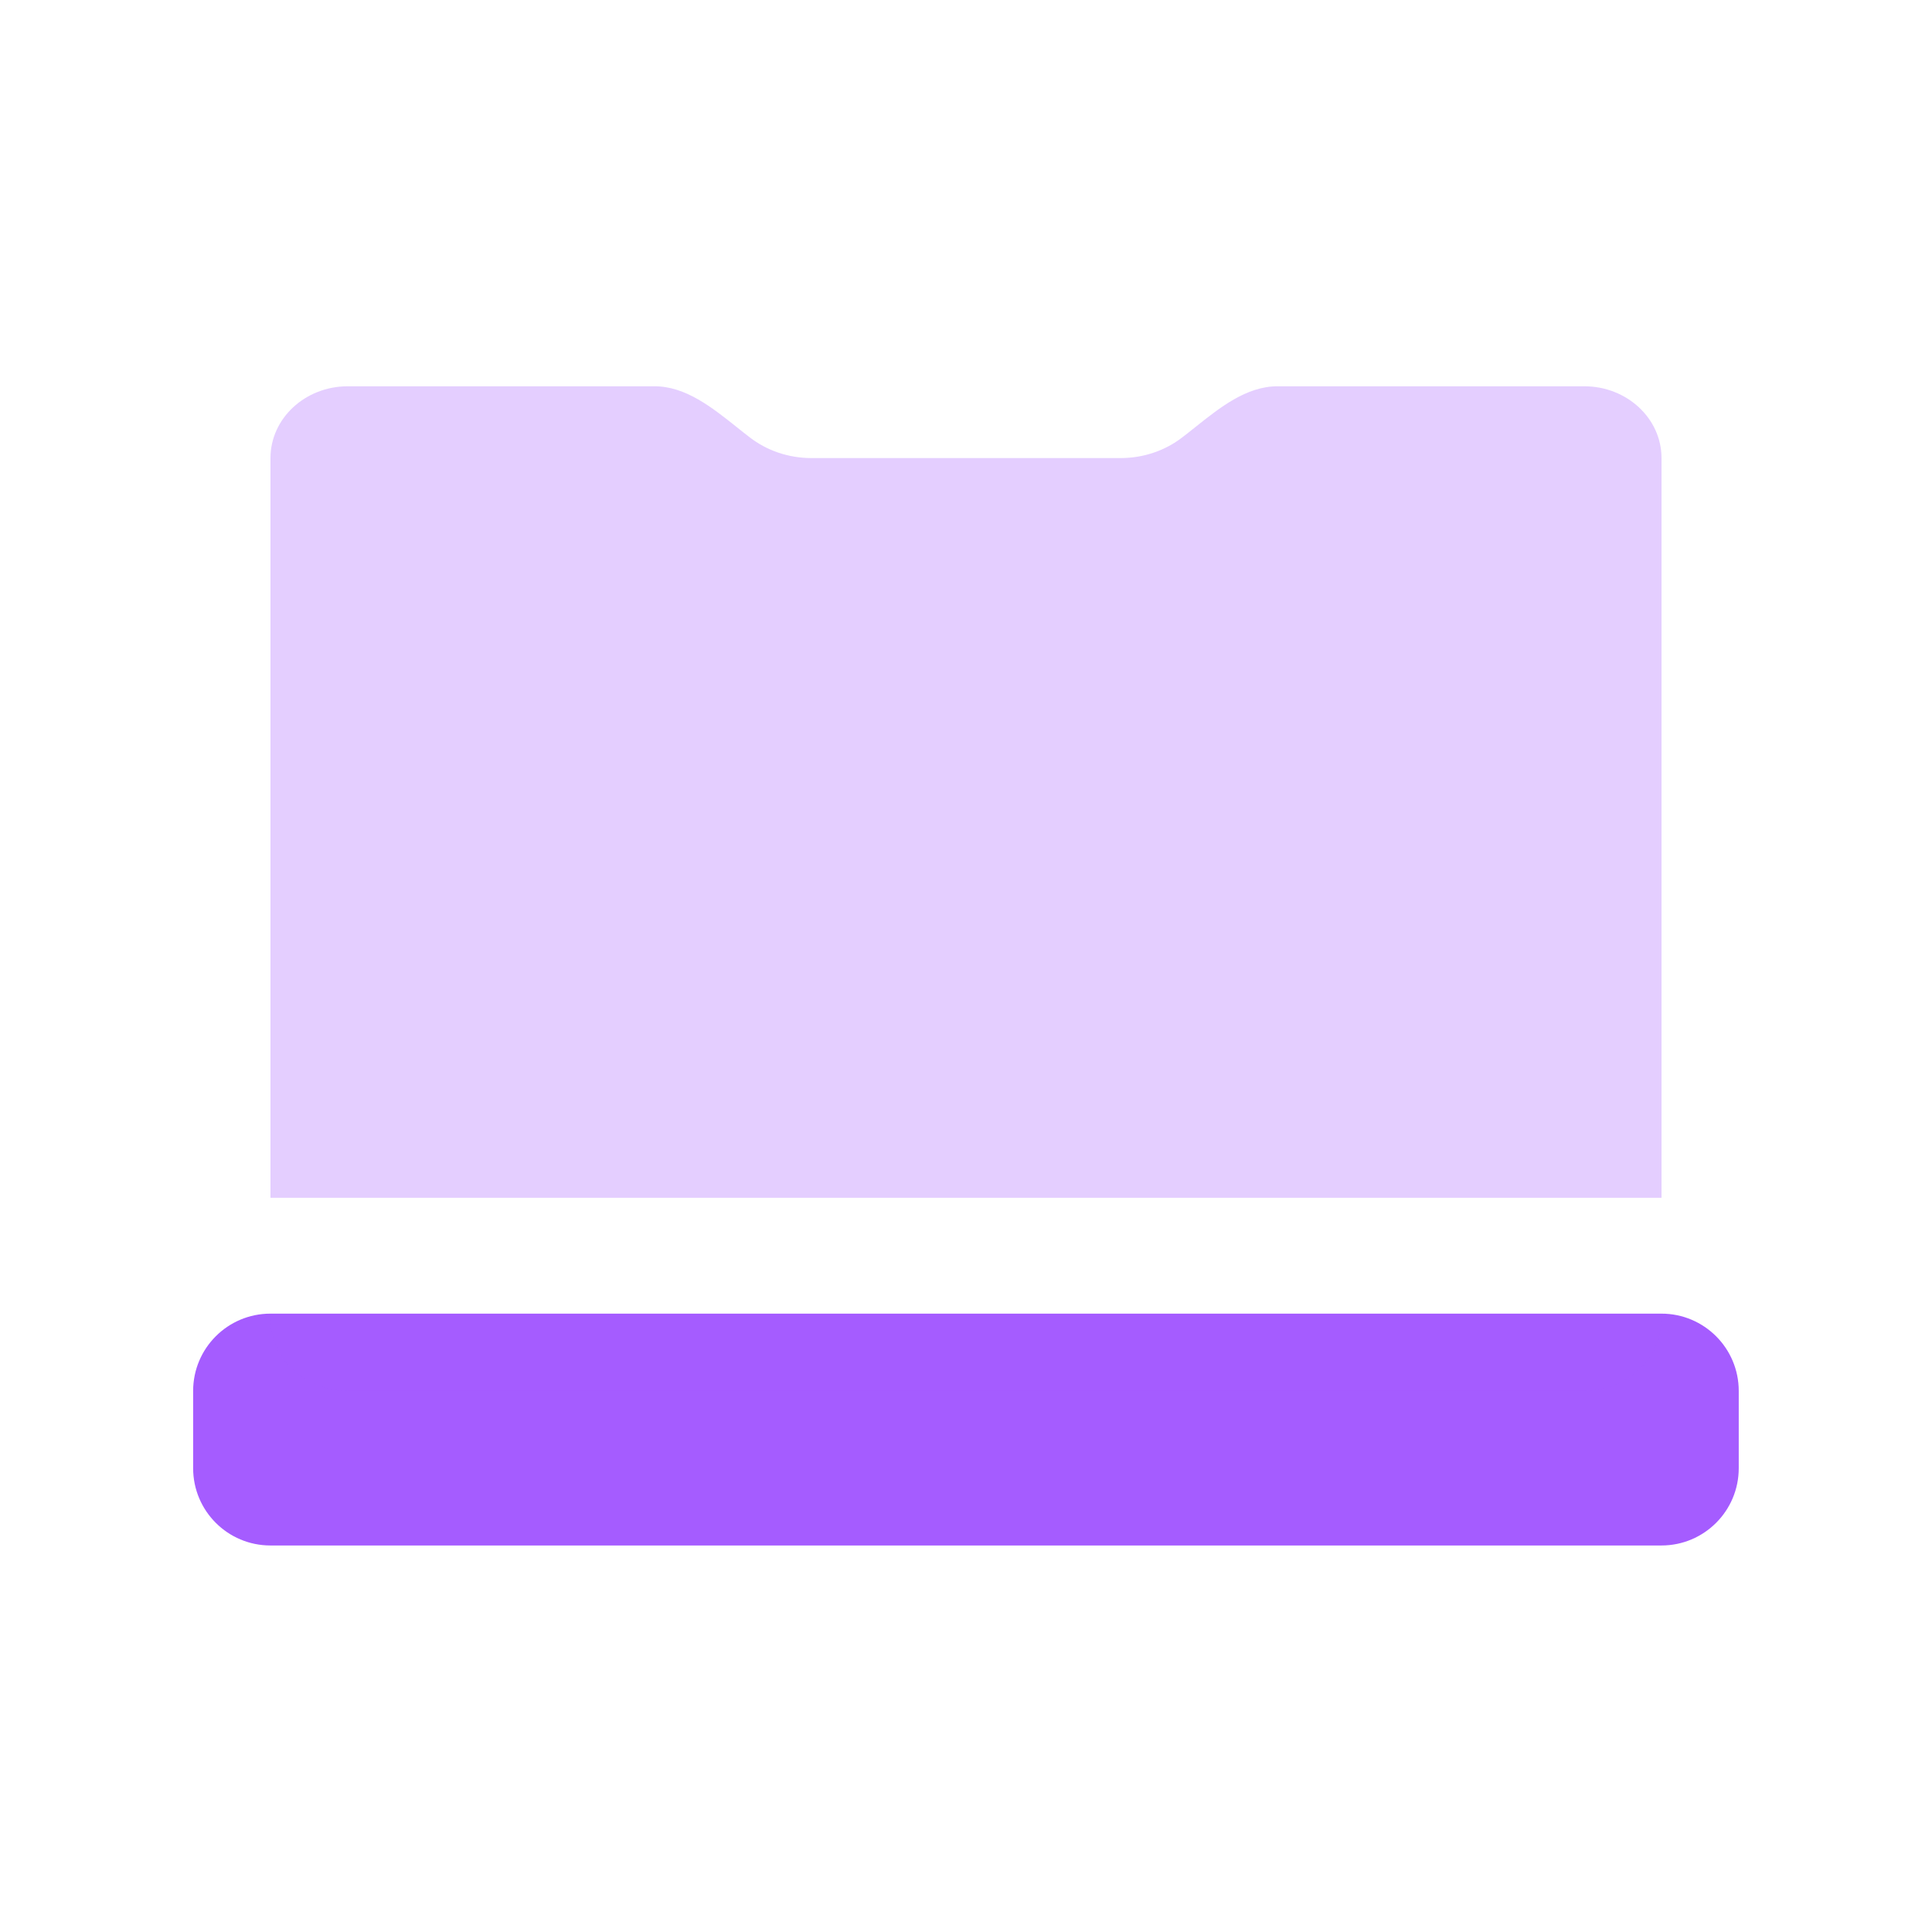
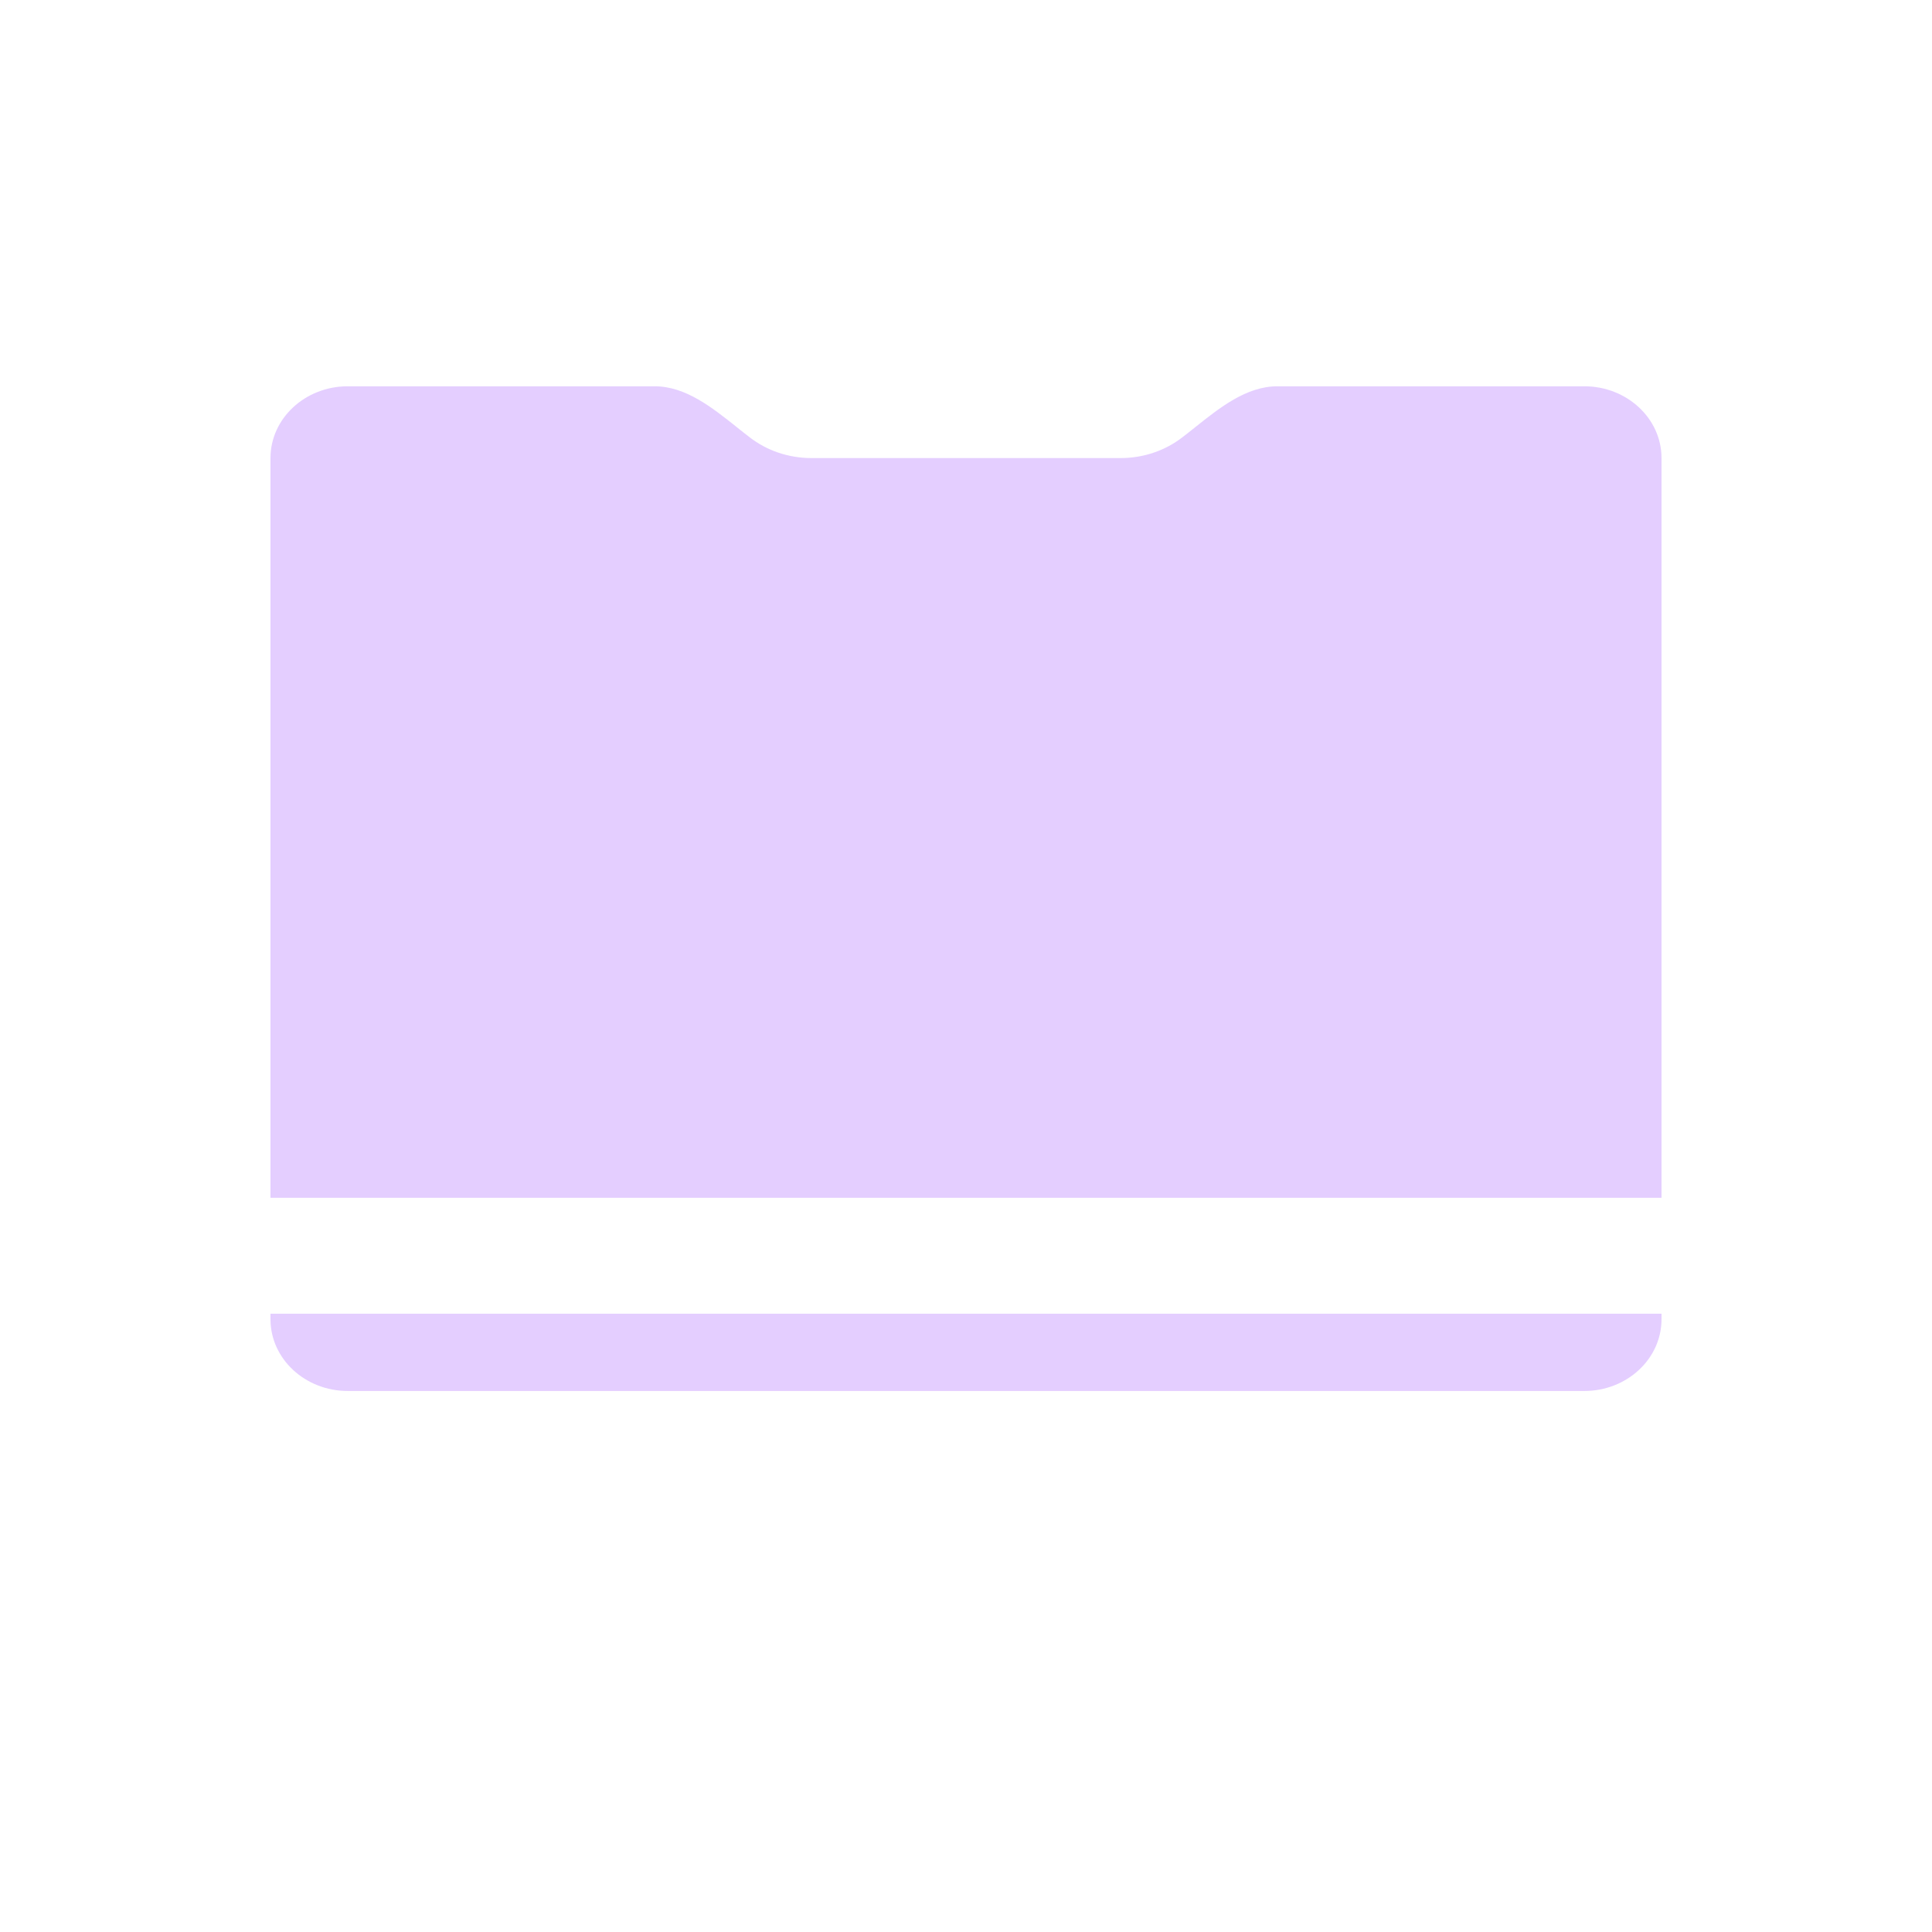
<svg xmlns="http://www.w3.org/2000/svg" width="32" height="32" viewBox="0 0 32 32" fill="none">
-   <path d="M3.199 23.038C3.199 22.331 3.772 21.758 4.479 21.758H27.519C28.226 21.758 28.799 22.331 28.799 23.038V24.318C28.799 25.025 28.226 25.598 27.519 25.598H4.479C3.772 25.598 3.199 25.025 3.199 24.318V23.038Z" fill="#A55CFF" />
  <path opacity="0.3" fill-rule="evenodd" clip-rule="evenodd" d="M12.211 7.081C12.281 7.137 12.351 7.193 12.421 7.246C12.697 7.459 13.053 7.587 13.441 7.587H18.561C18.948 7.587 19.303 7.459 19.58 7.246C19.65 7.193 19.72 7.137 19.79 7.081C20.205 6.75 20.645 6.398 21.159 6.398H26.241C26.947 6.398 27.52 6.931 27.52 7.587V19.839H4.481C4.481 19.839 4.481 19.839 4.48 19.839V7.587C4.48 6.931 5.054 6.398 5.76 6.398H10.842C11.356 6.398 11.796 6.75 12.211 7.081ZM27.52 21.759V21.851C27.52 22.507 26.947 23.039 26.241 23.039H5.76C5.054 23.039 4.48 22.507 4.48 21.851V21.759C4.481 21.759 4.481 21.759 4.481 21.759H27.52Z" fill="#A55CFF" />
</svg>